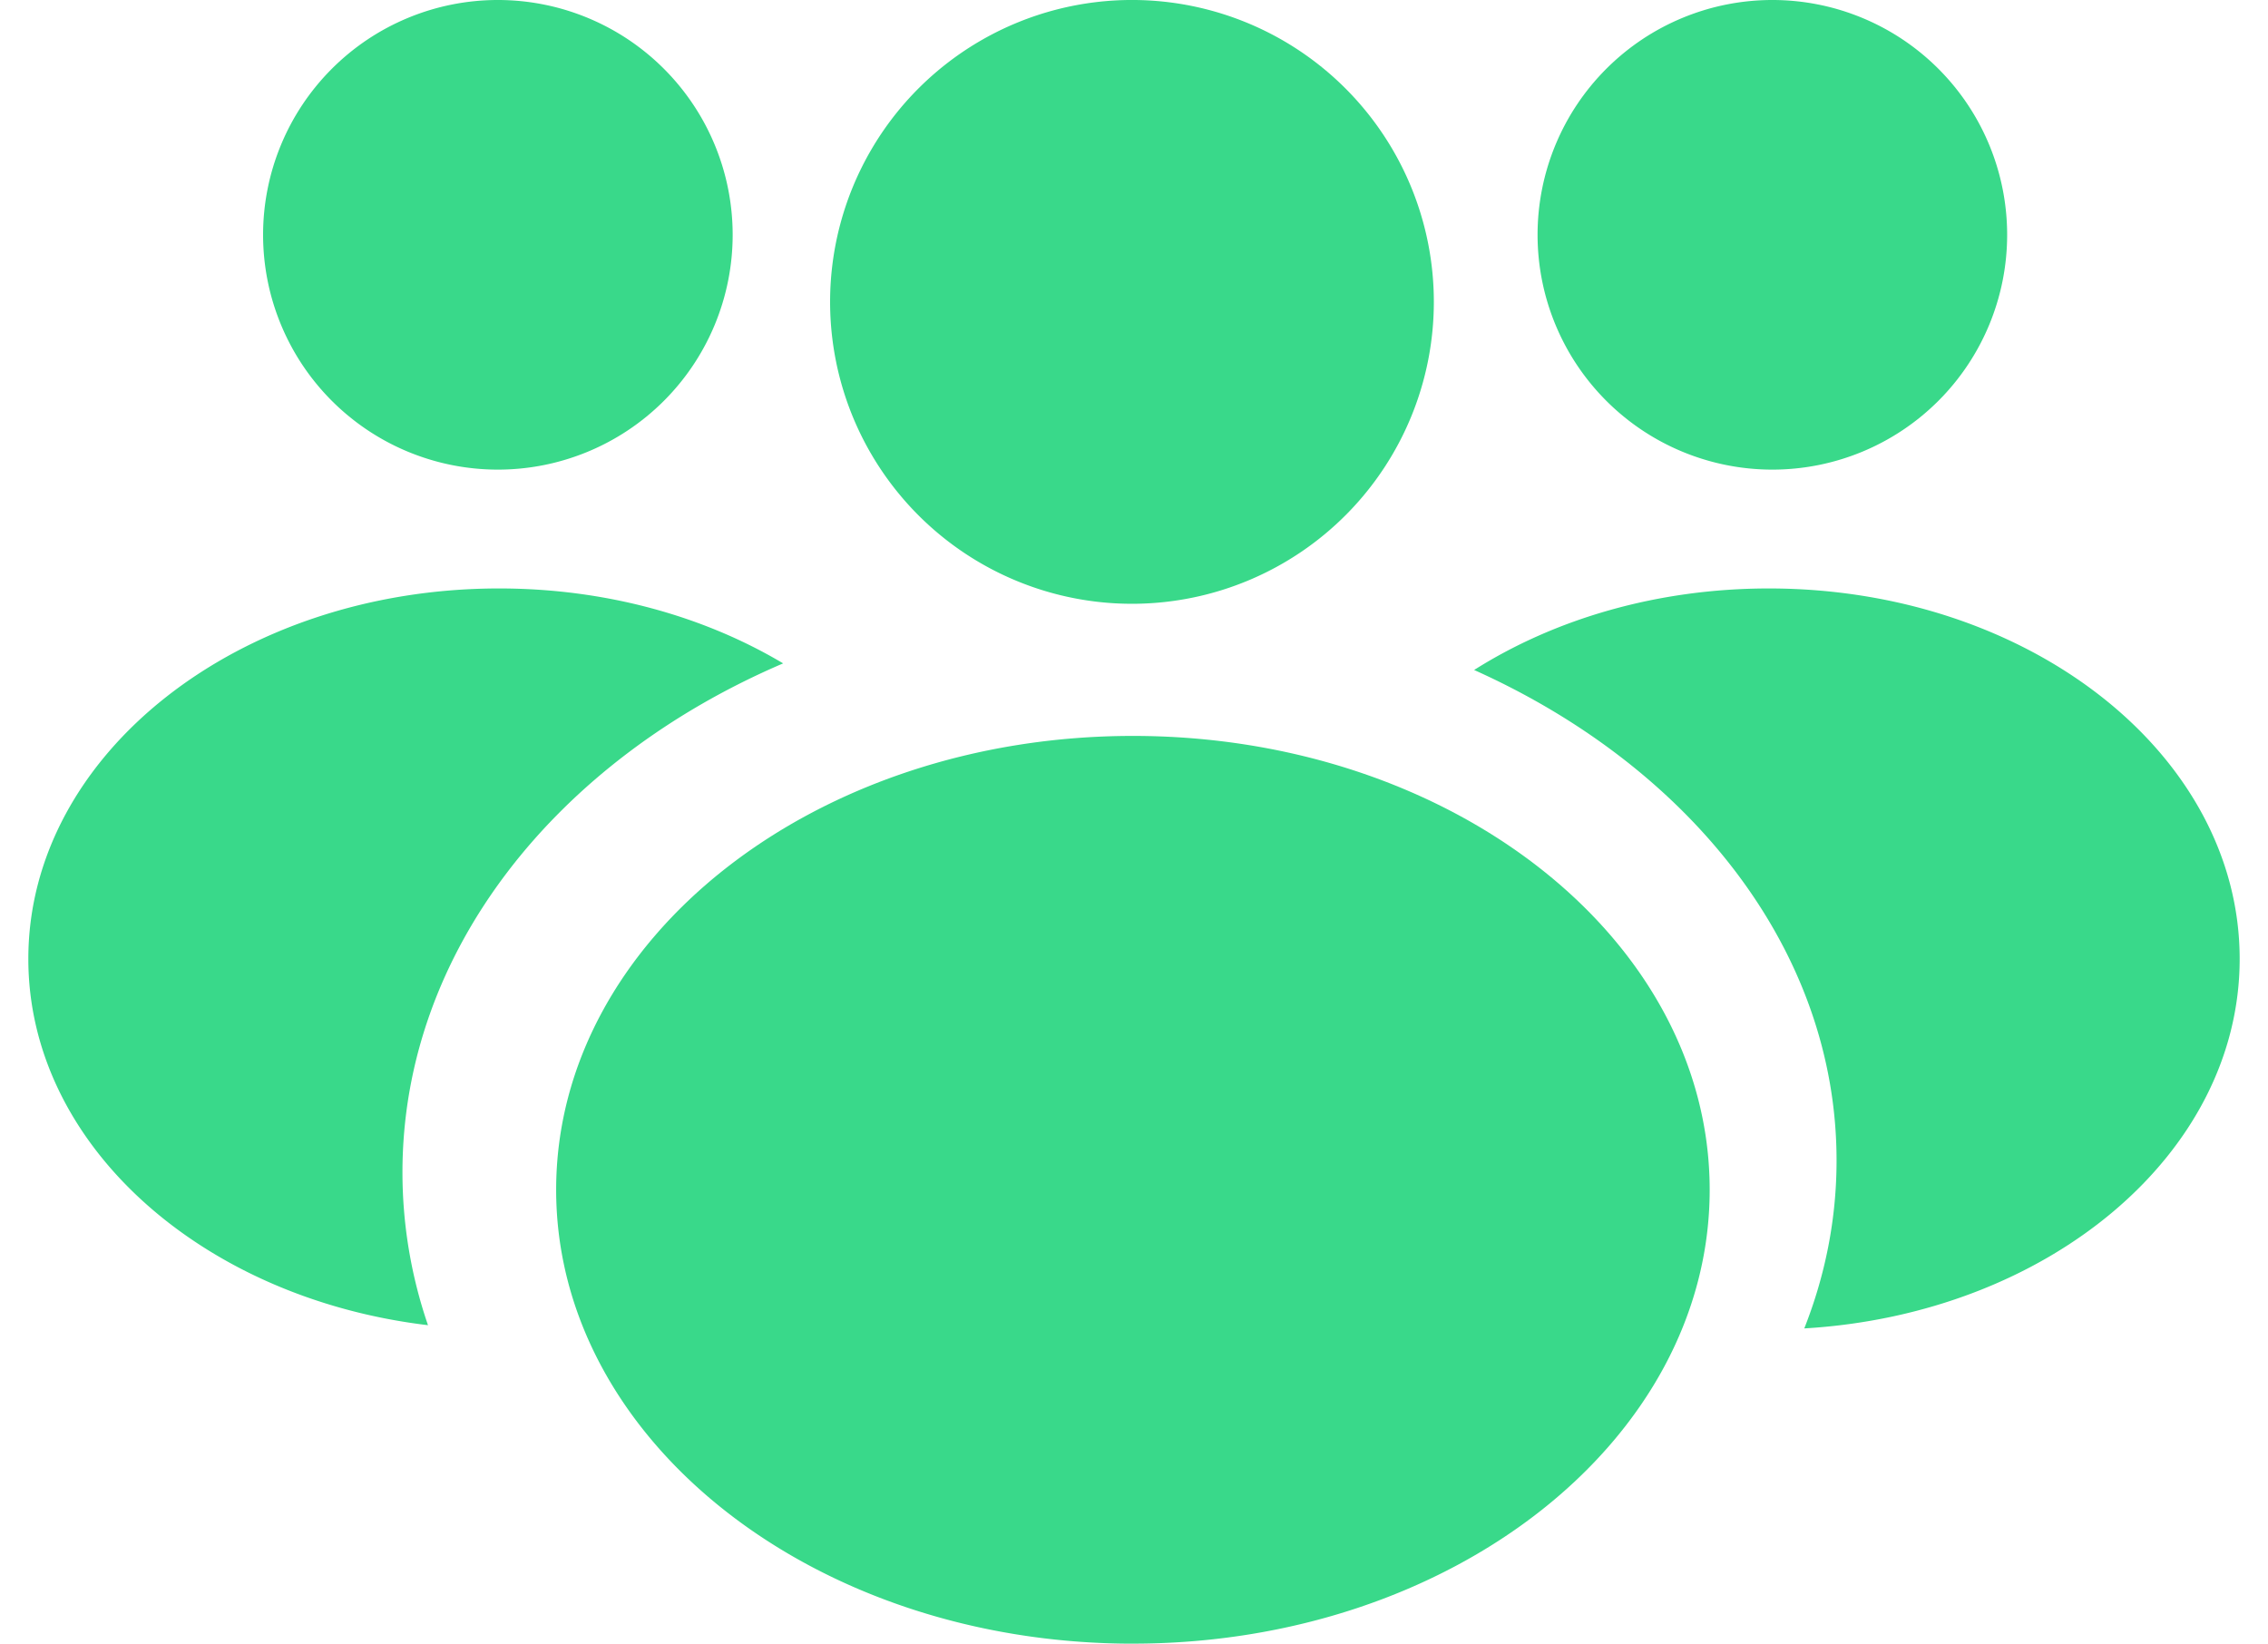
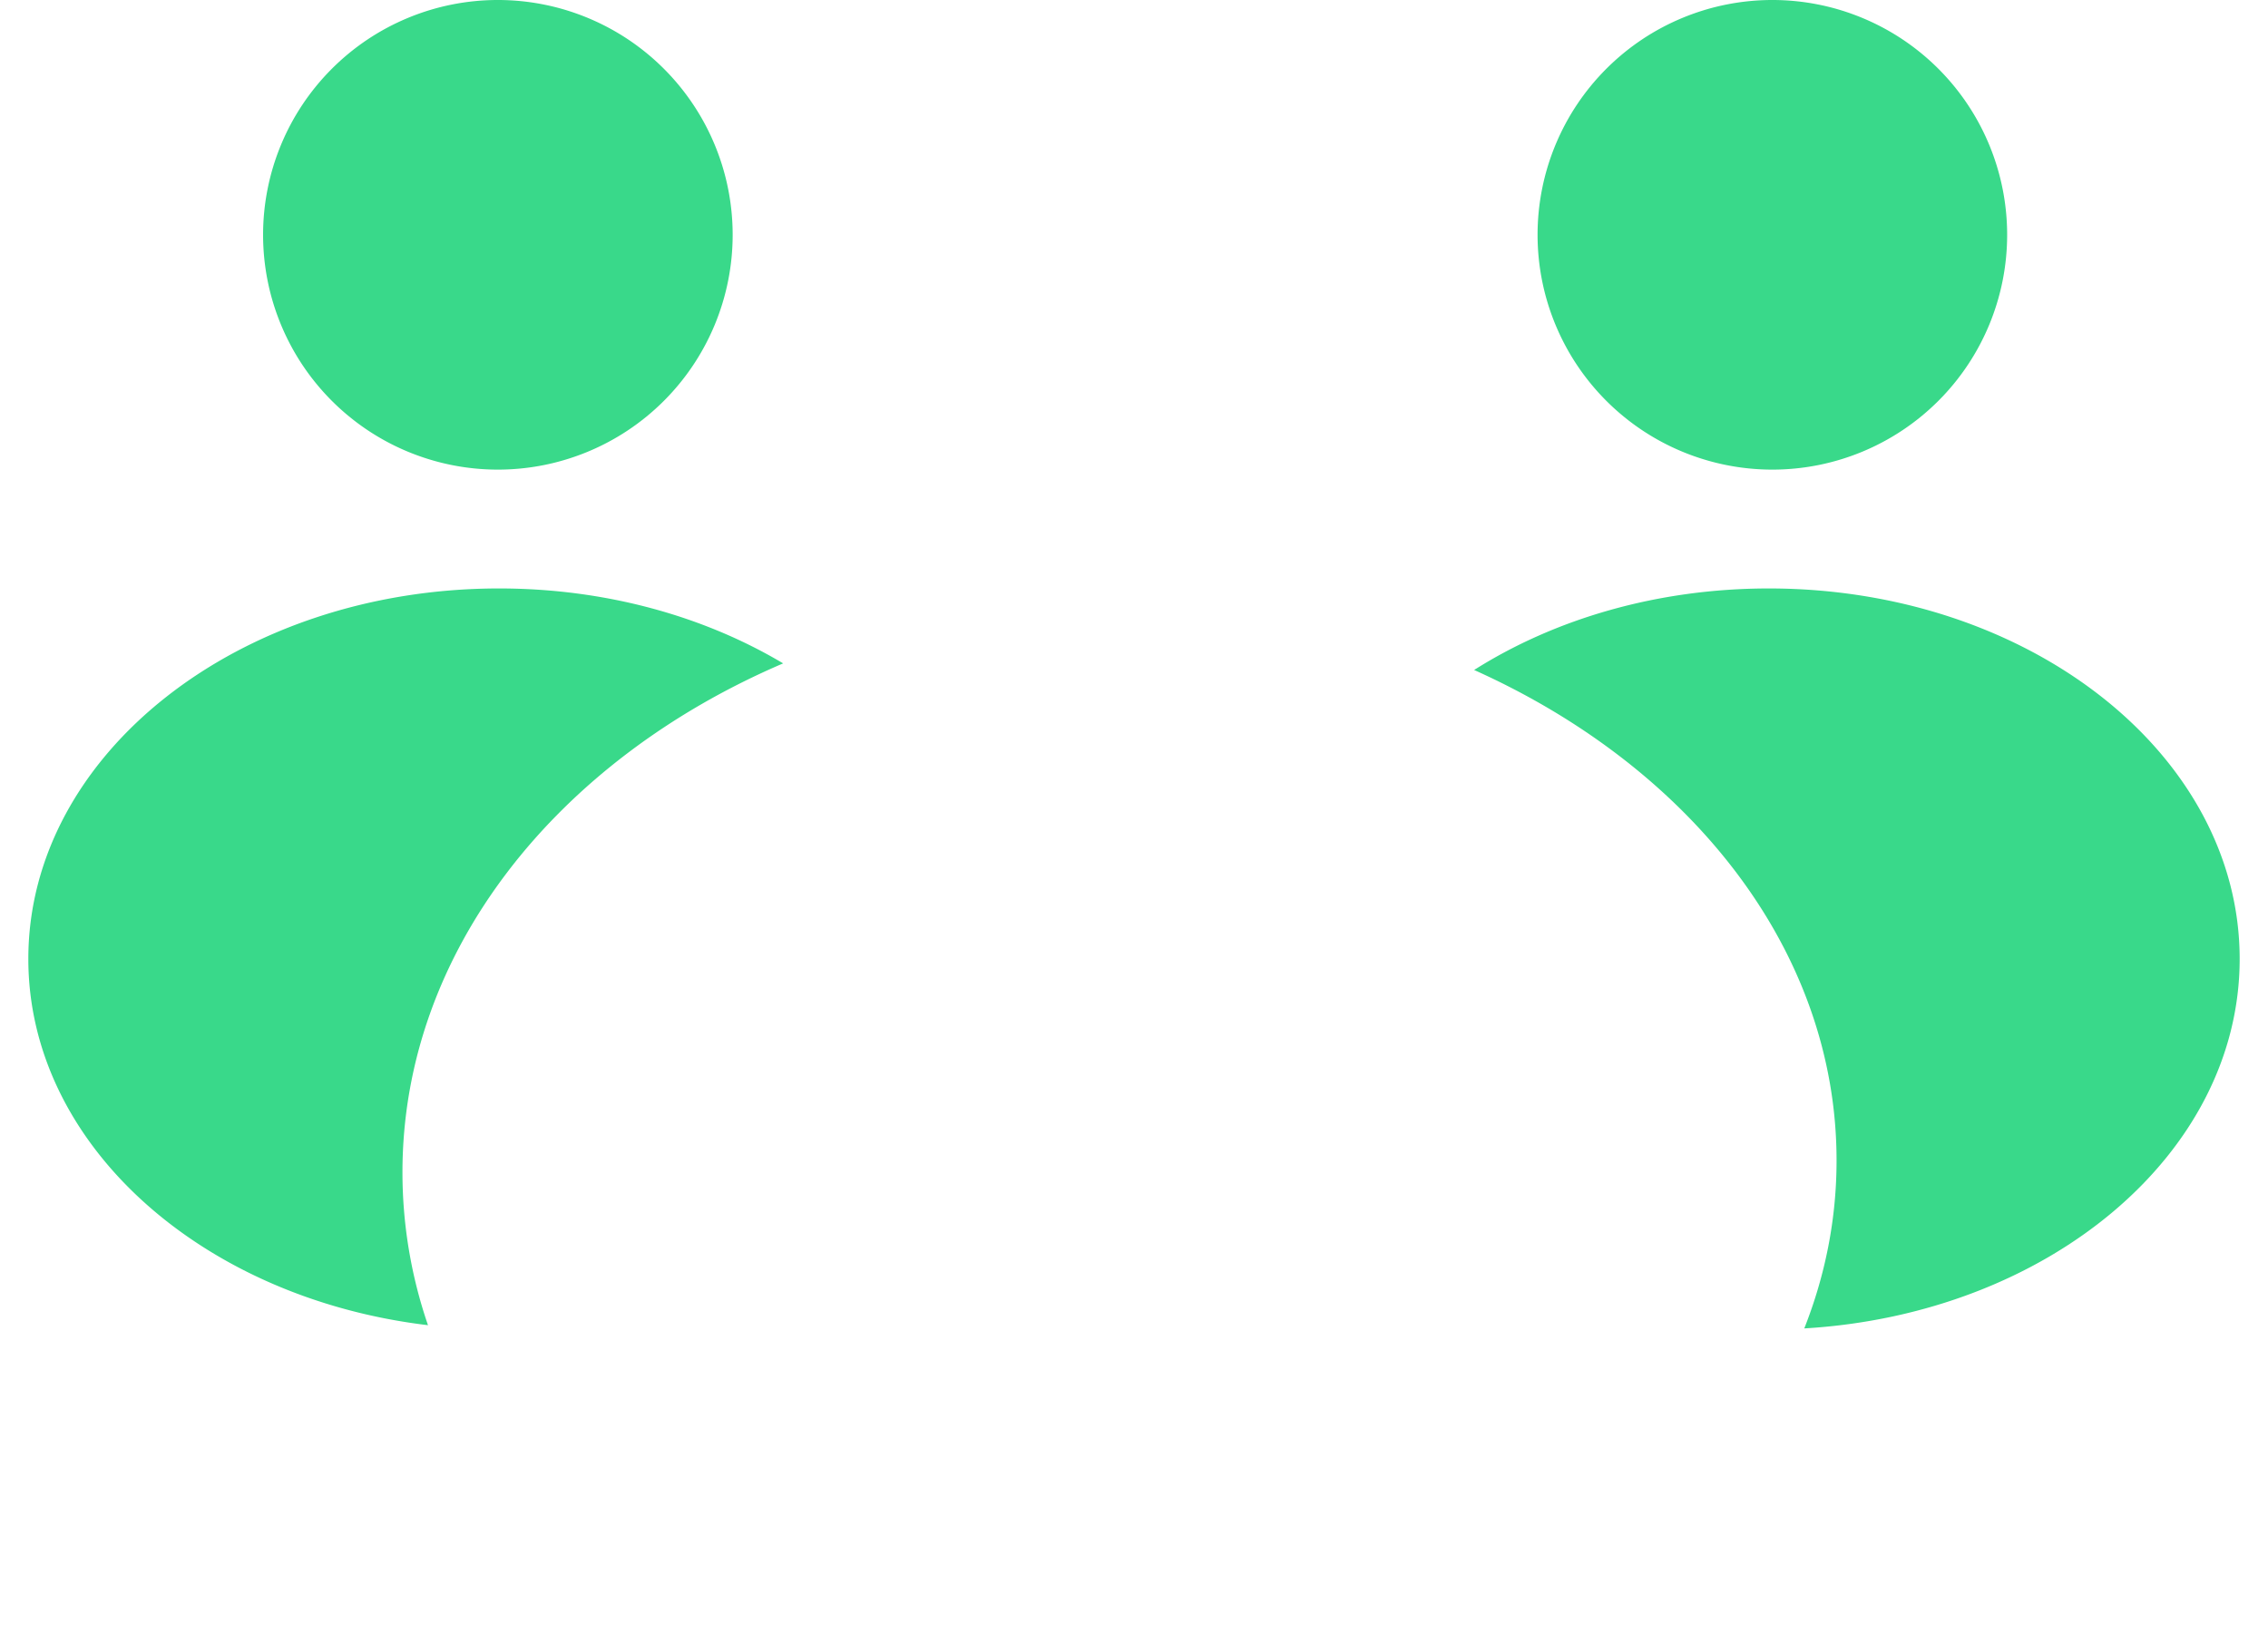
<svg xmlns="http://www.w3.org/2000/svg" width="69" height="50" fill="none">
-   <path fill-rule="evenodd" clip-rule="evenodd" d="M34.534 18.367a9.184 9.184 0 110-18.367 9.184 9.184 0 010 18.367zm-.067 31.634c-9.69 0-17.547-6.182-17.547-13.807 0-7.626 7.856-13.807 17.547-13.807s17.547 6.181 17.547 13.807C52.014 43.819 44.158 50 34.467 50z" fill="#39D98A" />
  <path fill-rule="evenodd" clip-rule="evenodd" d="M22.29 7.143a7.143 7.143 0 11-14.286 0 7.143 7.143 0 0114.286 0zm1.537 13.038c-2.402-1.431-5.395-2.28-8.641-2.28C7.275 17.9.862 22.945.862 29.17c0 5.646 5.275 10.322 12.159 11.143a14.333 14.333 0 01-.777-4.651c0-6.709 4.692-12.536 11.583-15.482zM46.778 7.143a7.143 7.143 0 1014.286 0 7.143 7.143 0 00-14.286 0zm-1.93 13.238c2.453-1.552 5.572-2.48 8.966-2.48 7.91 0 14.324 5.045 14.324 11.27 0 5.94-5.839 10.806-13.246 11.24.638-1.614.982-3.329.982-5.107 0-6.393-4.44-11.969-11.027-14.923z" fill="#39D98A" />
</svg>